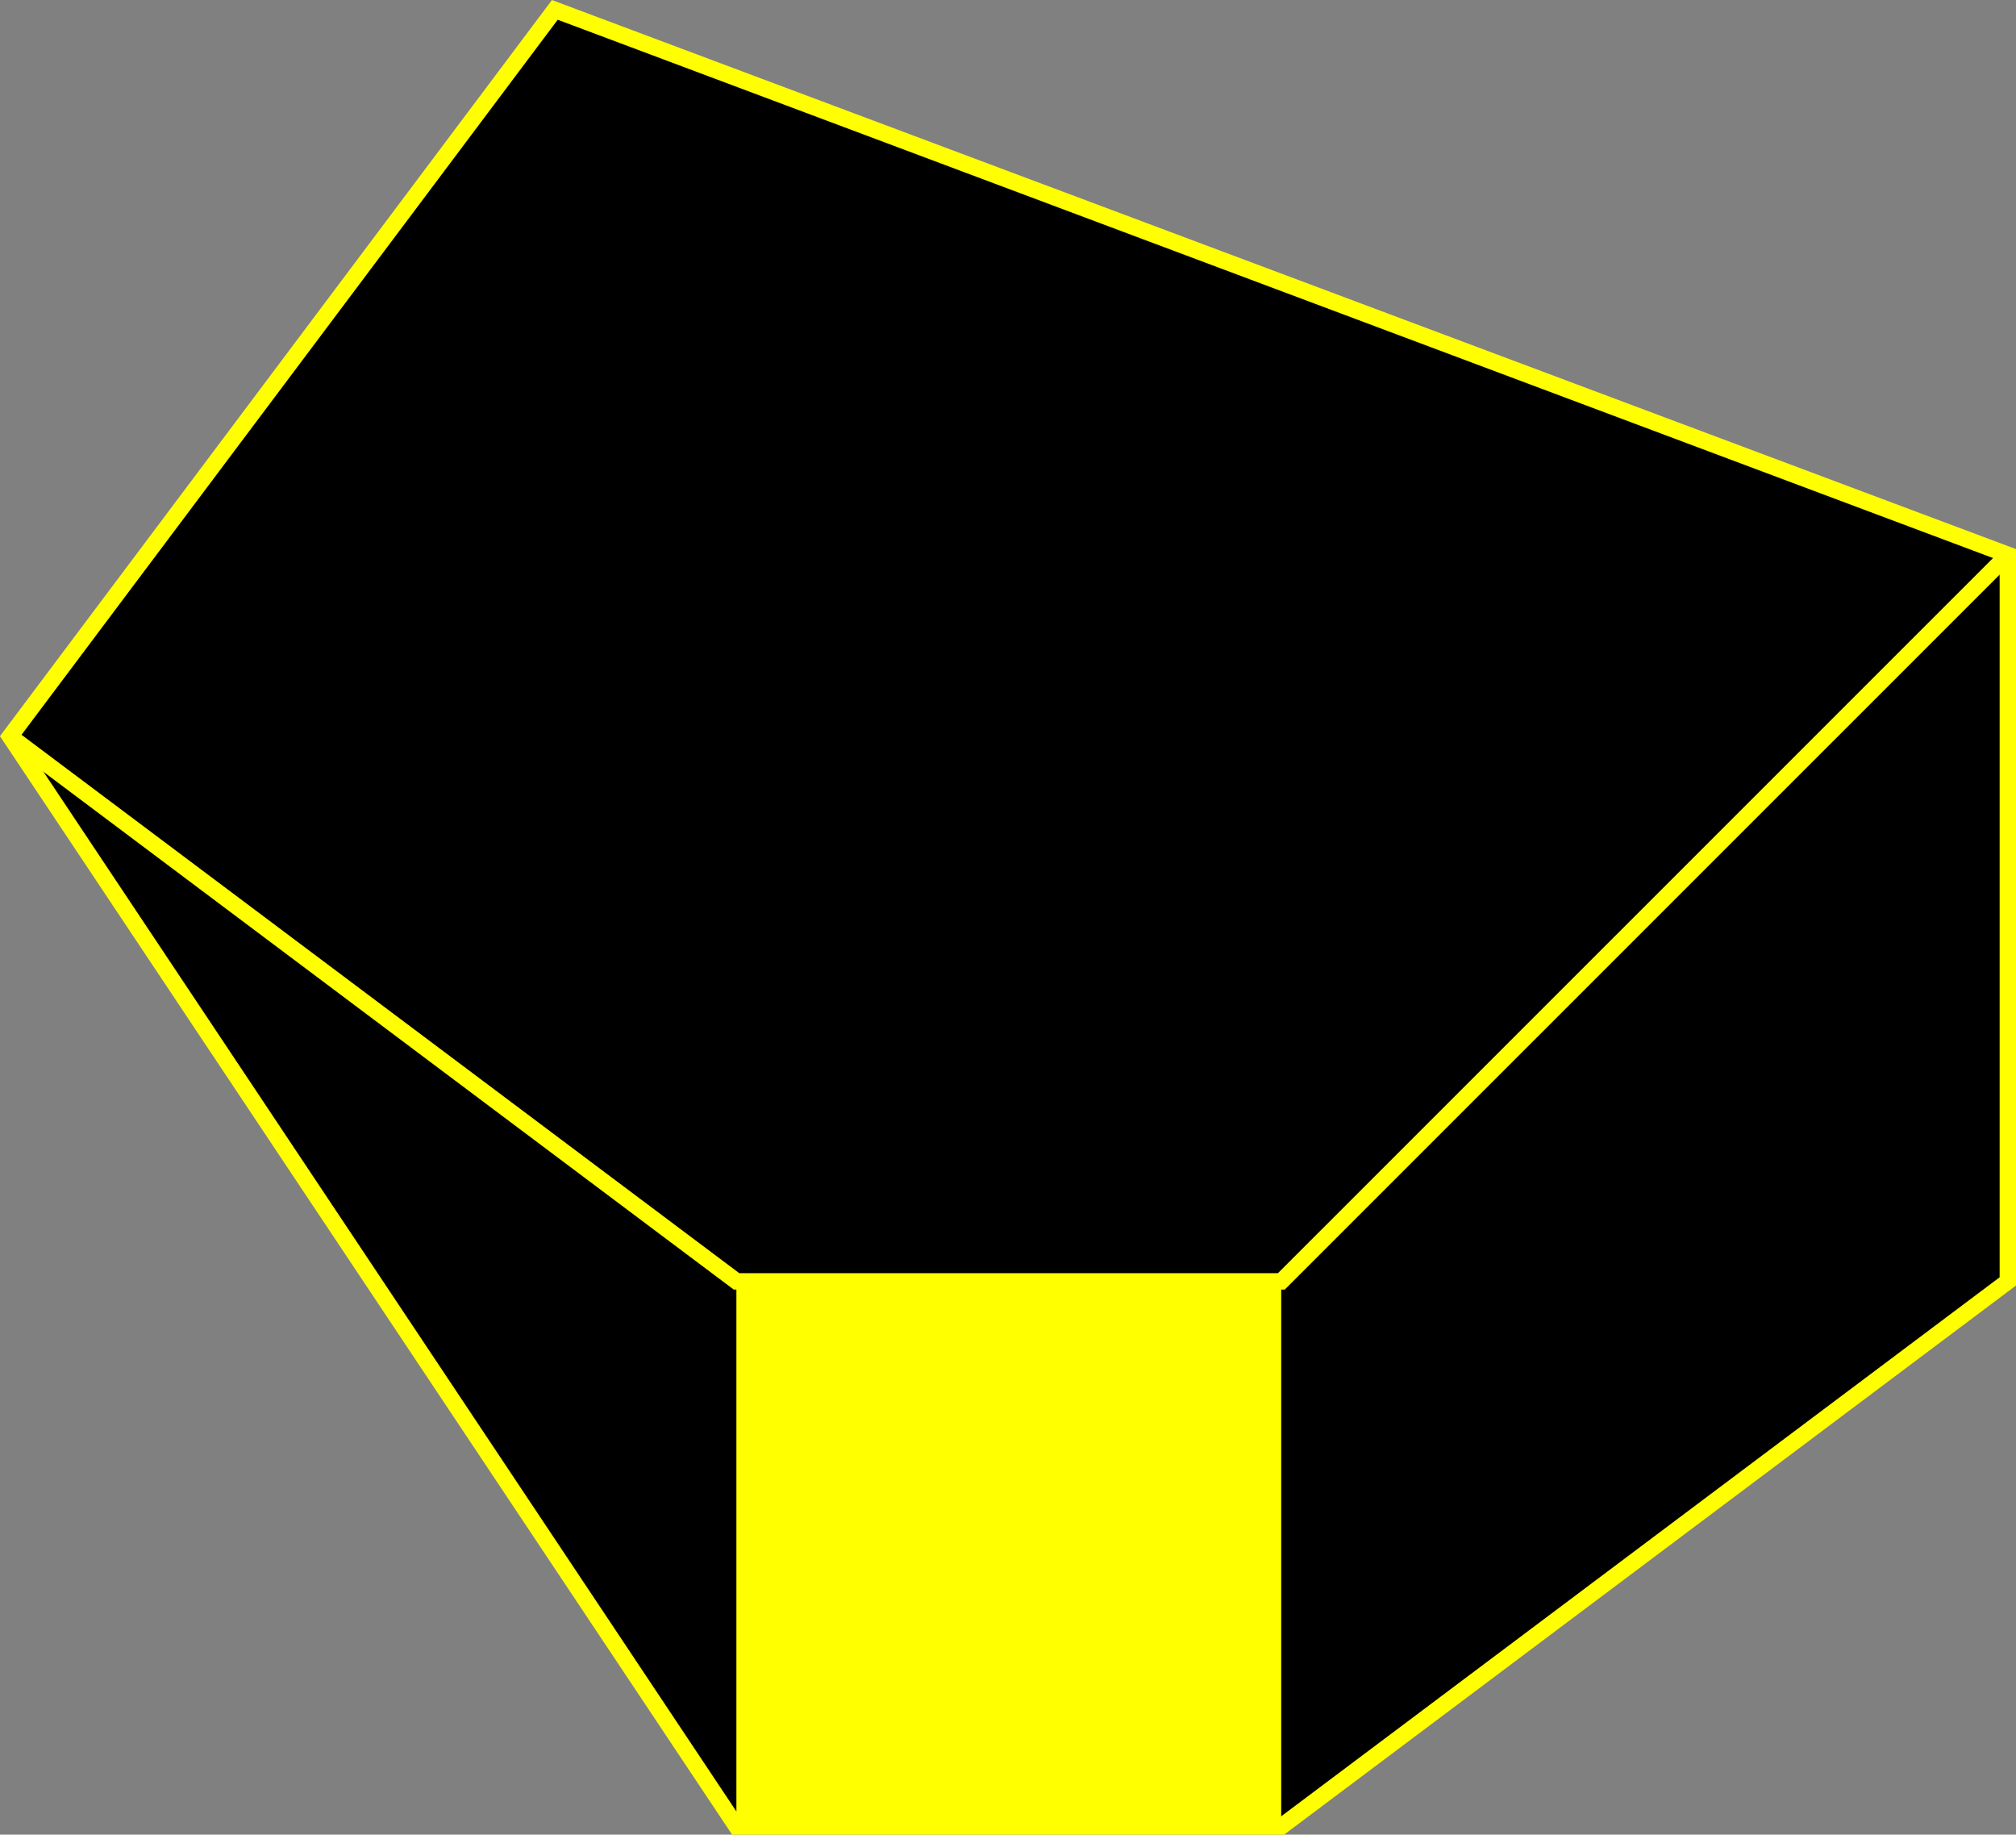
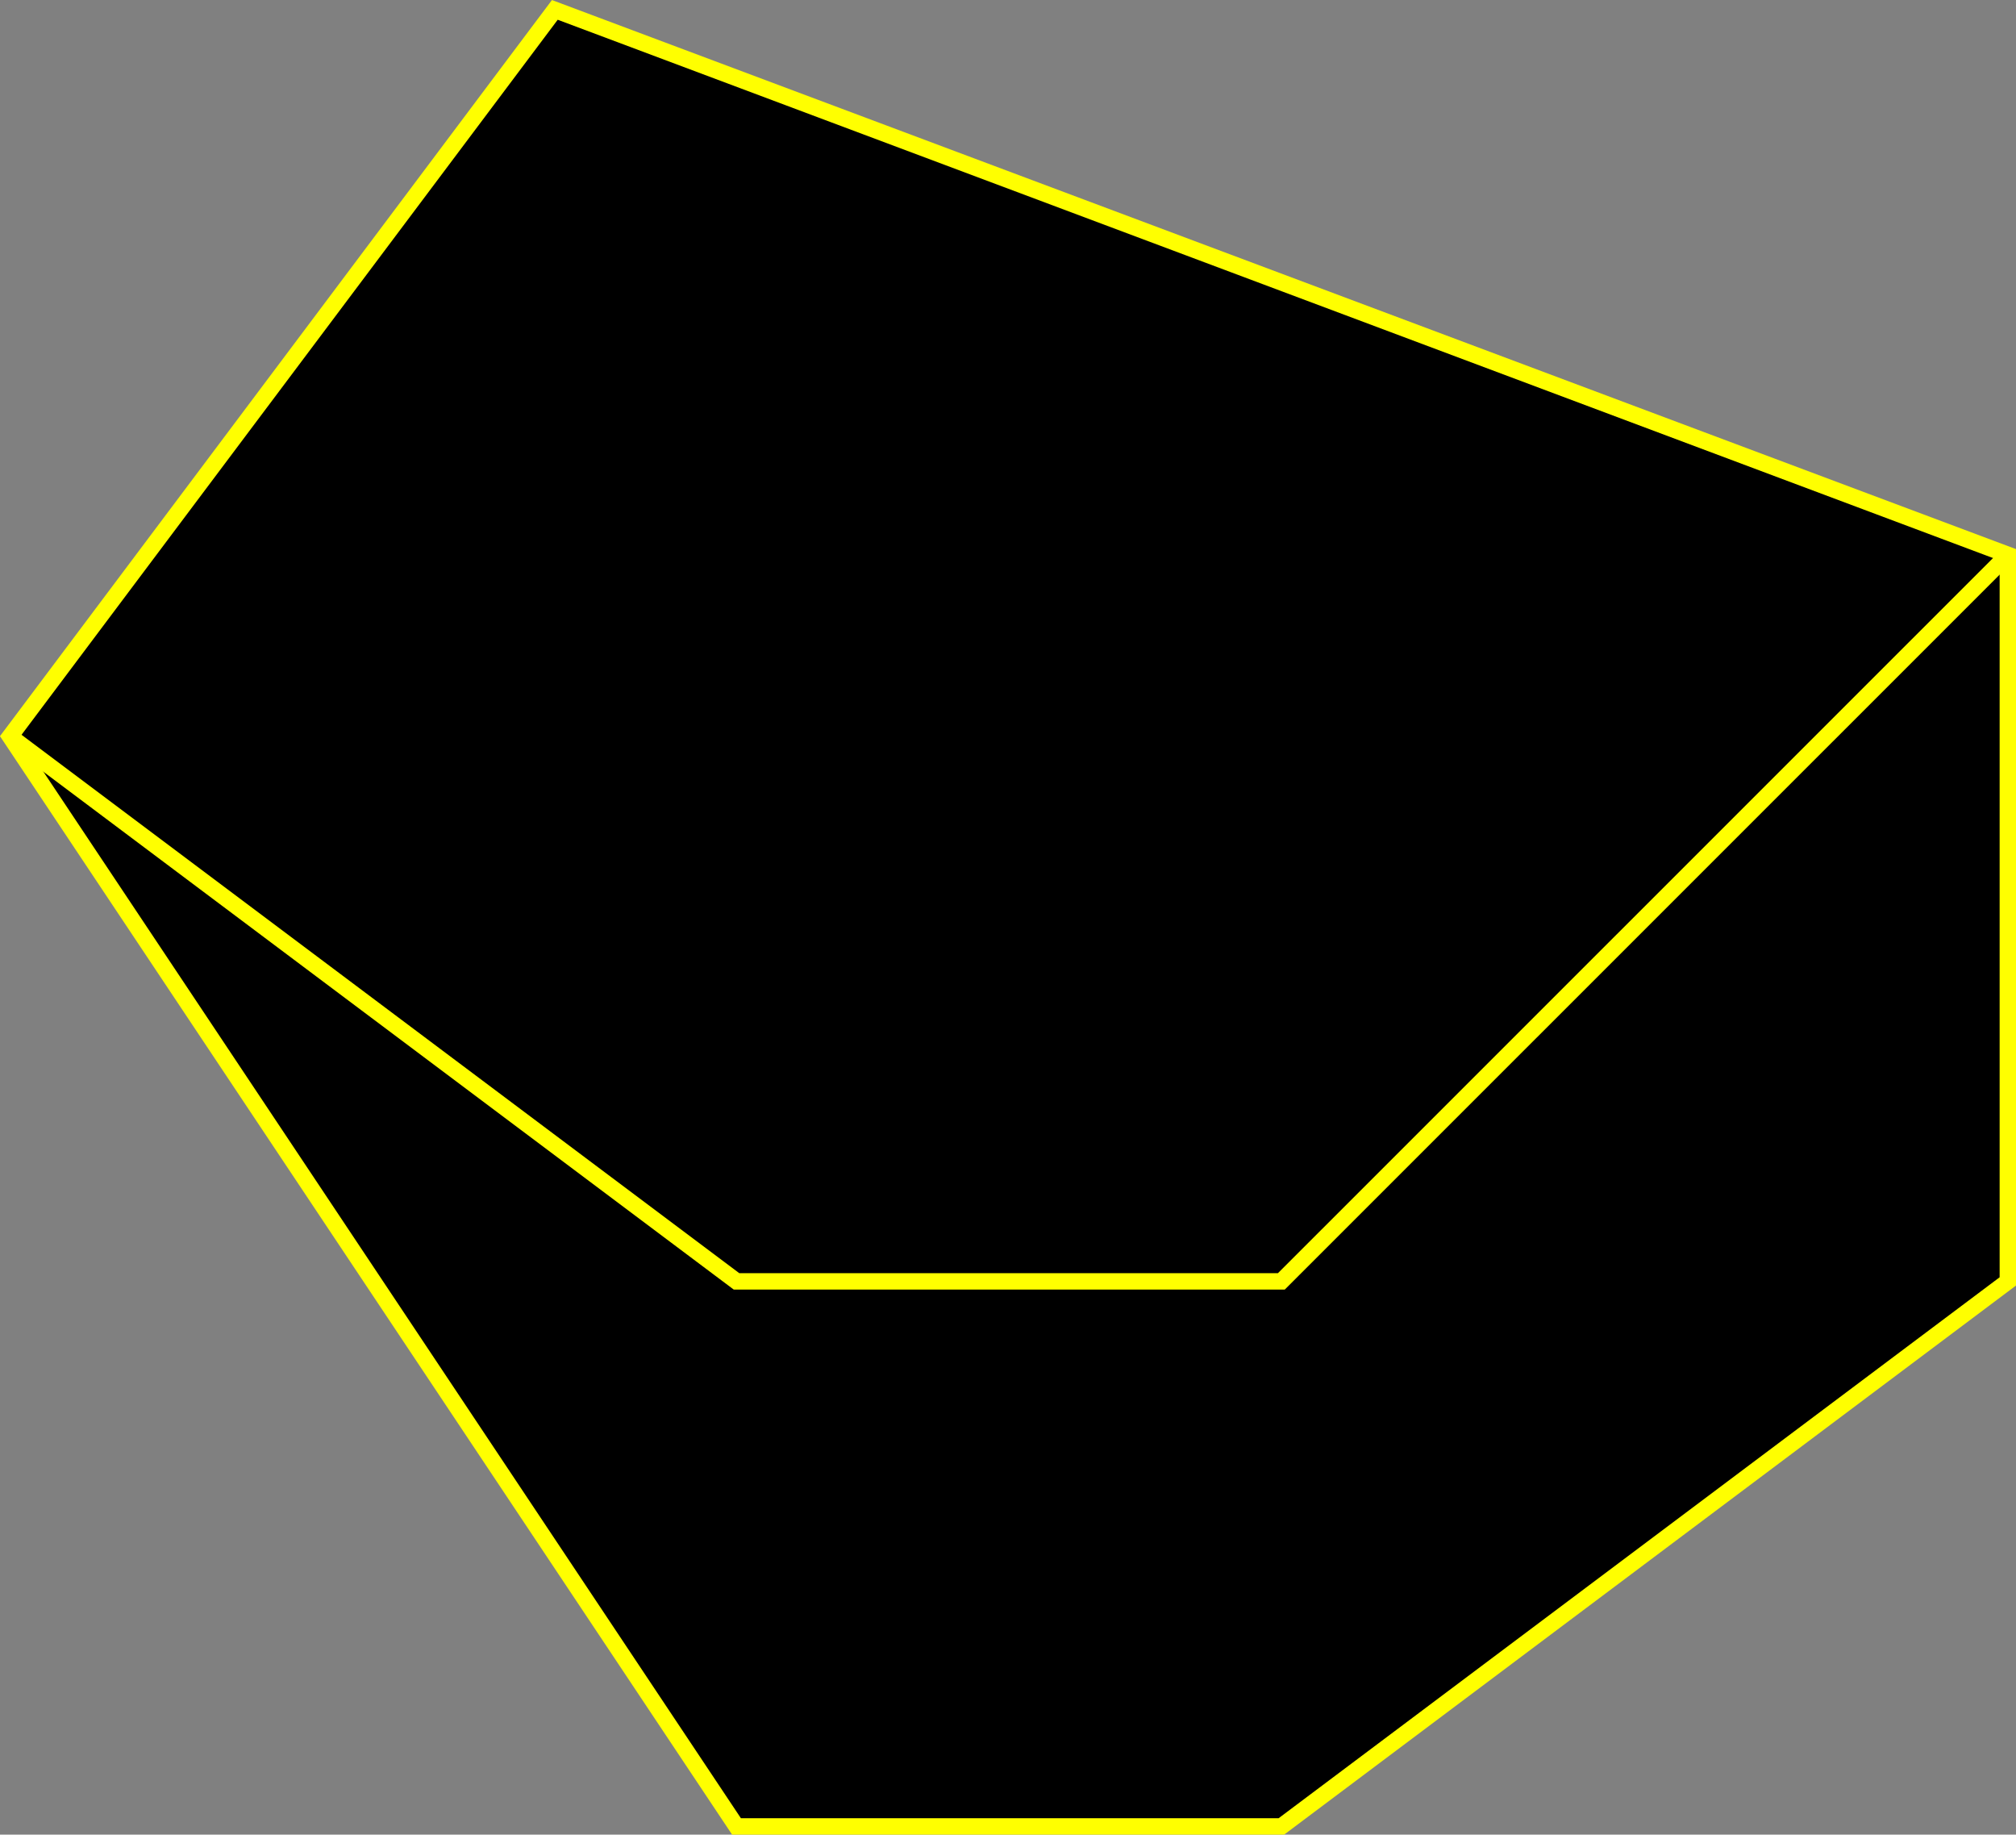
<svg xmlns="http://www.w3.org/2000/svg" id="Layer_2" data-name="Layer 2" viewBox="0 0 150.9 137.29">
  <rect x="0" y="0" width="150.9" height="137.29" fill="#808080" stroke="none" />
  <defs>
    <style> .cls-1 { fill: #ff0; } .cls-2, .cls-3 { stroke: #ff0; stroke-miterlimit: 10; stroke-width: 1.23px; } .cls-3 { fill: none; } </style>
  </defs>
  <g id="Layer_1-2" data-name="Layer 1">
    <polygon class="cls-2" points="95.91 136.68 150.29 95.89 150.29 41.52 41.53 .74 .75 55.11 55.13 136.68 95.91 136.68" />
-     <rect class="cls-1" x="55.13" y="95.89" width="40.78" height="40.78" transform="translate(-40.77 191.8) rotate(-90)" />
    <polyline class="cls-3" points=".75 55.11 55.13 95.89 95.91 95.89 150.29 41.52" />
  </g>
</svg>